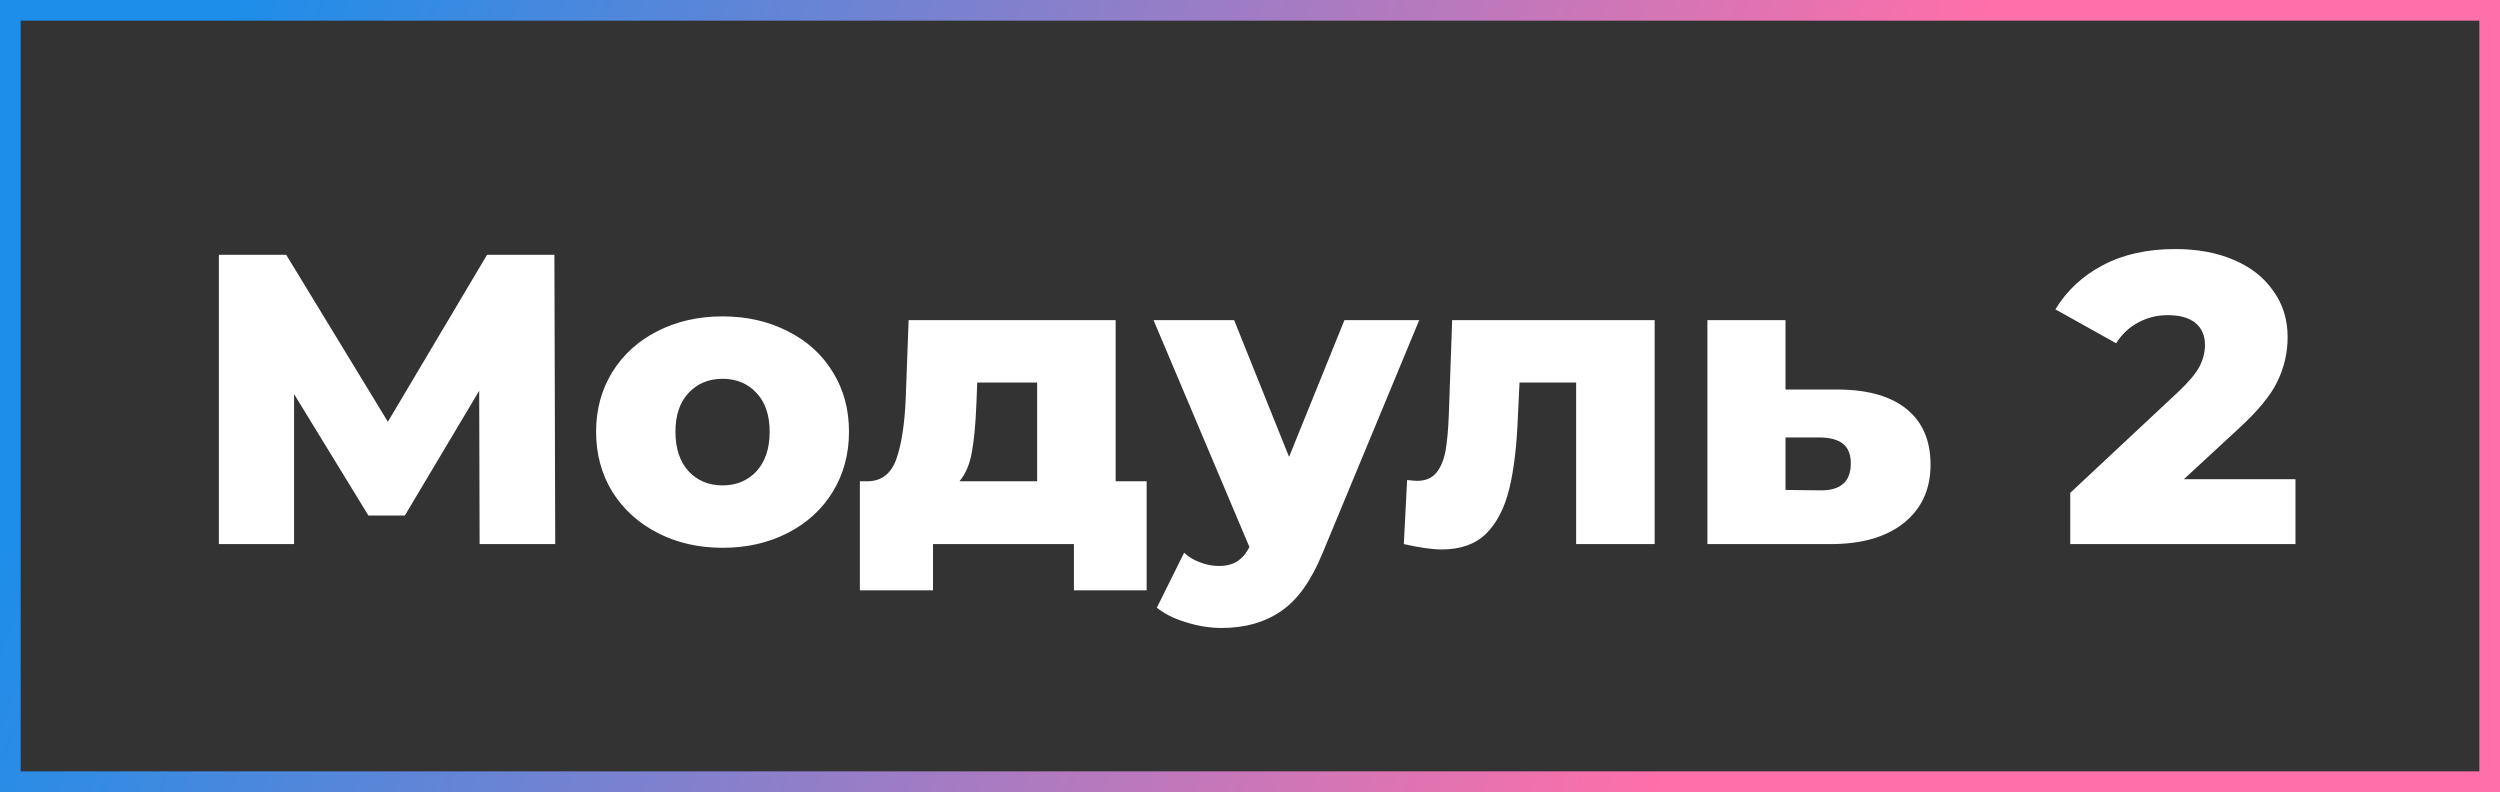
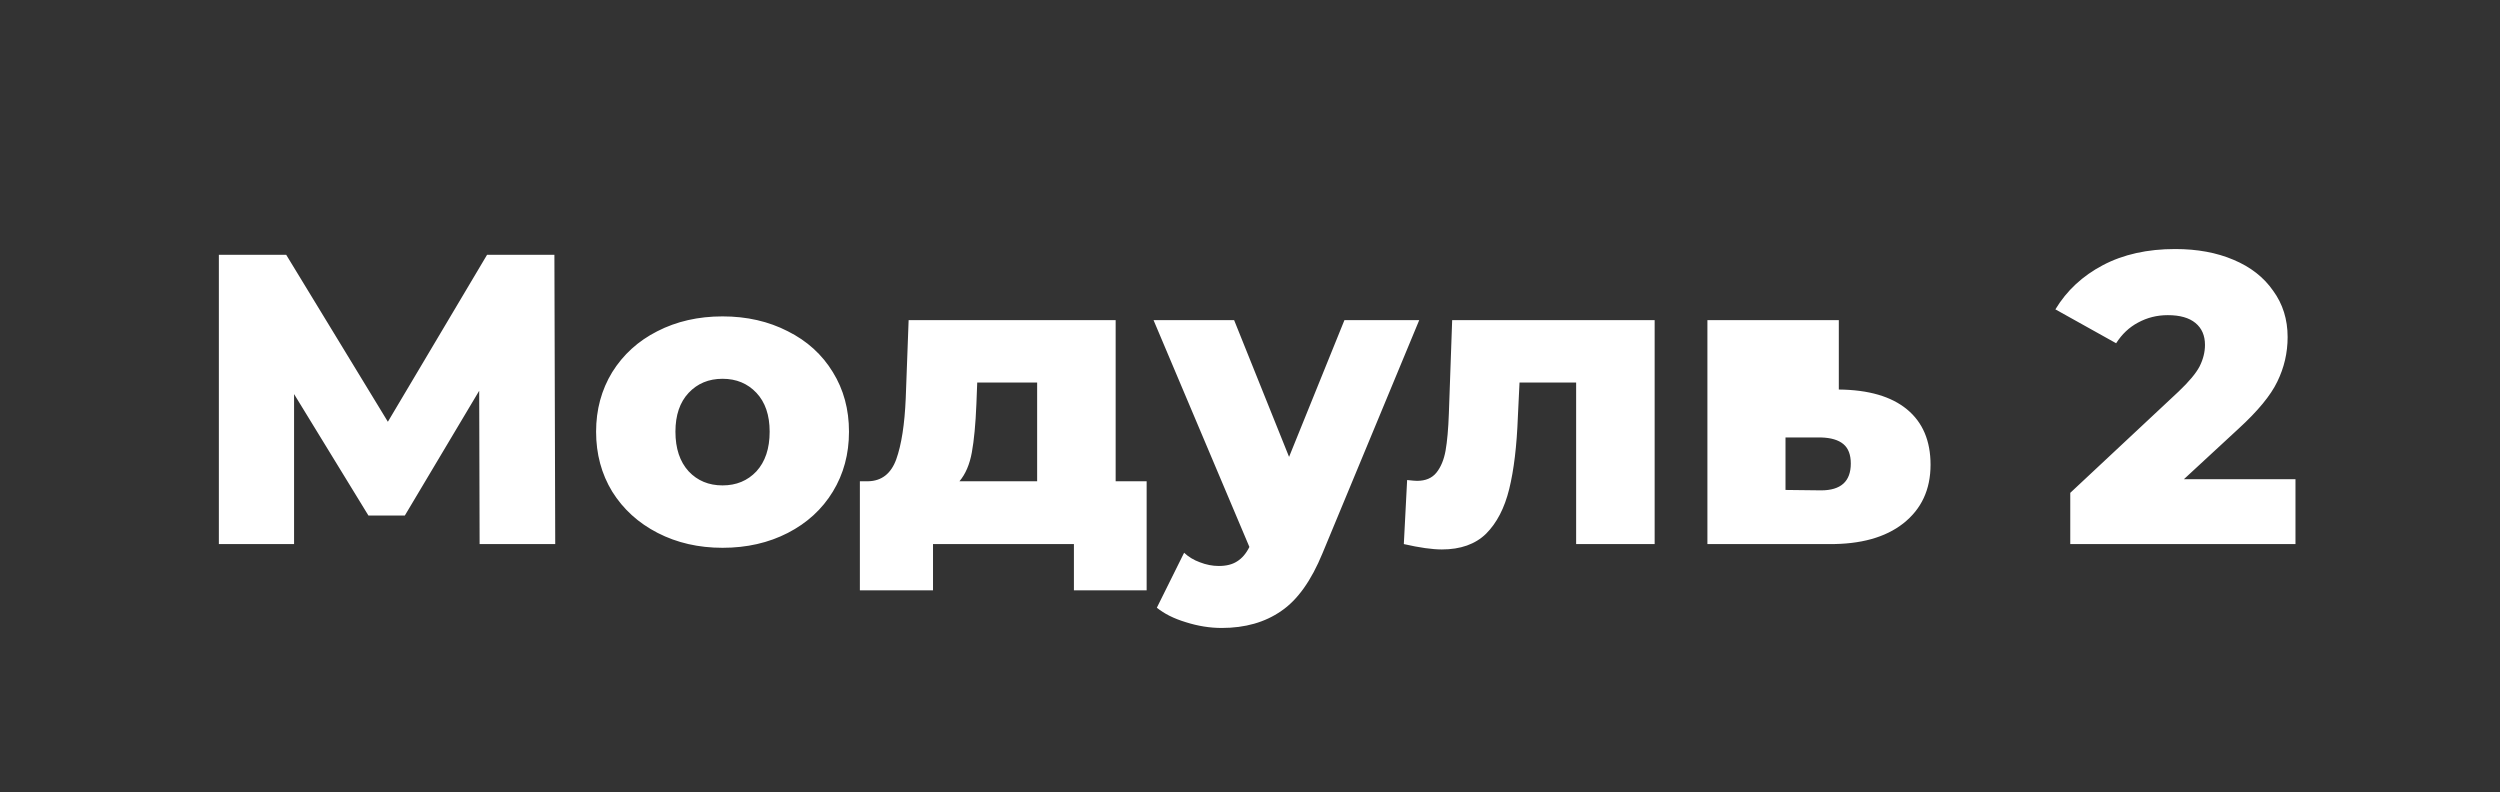
<svg xmlns="http://www.w3.org/2000/svg" width="363" height="115" viewBox="0 0 363 115" fill="none">
  <rect x="0" y="0" width="363" height="115" fill="#333333" stroke="none" />
-   <rect x="1.5" y="1.5" width="360" height="112" stroke="url(#paint0_linear_4_35)" stroke-width="3" />
-   <path d="M69.639 79L69.579 56.74L58.779 74.86H53.499L42.699 57.22V79H31.779V37H41.559L56.319 61.24L70.719 37H80.499L80.619 79H69.639ZM104.913 79.54C101.433 79.54 98.293 78.82 95.493 77.38C92.693 75.94 90.493 73.94 88.893 71.38C87.333 68.82 86.553 65.92 86.553 62.68C86.553 59.48 87.333 56.6 88.893 54.04C90.493 51.48 92.673 49.5 95.433 48.1C98.233 46.66 101.393 45.94 104.913 45.94C108.433 45.94 111.593 46.66 114.393 48.1C117.193 49.5 119.373 51.48 120.933 54.04C122.493 56.56 123.273 59.44 123.273 62.68C123.273 65.92 122.493 68.82 120.933 71.38C119.373 73.94 117.193 75.94 114.393 77.38C111.593 78.82 108.433 79.54 104.913 79.54ZM104.913 70.48C106.913 70.48 108.553 69.8 109.833 68.44C111.113 67.04 111.753 65.12 111.753 62.68C111.753 60.28 111.113 58.4 109.833 57.04C108.553 55.68 106.913 55 104.913 55C102.913 55 101.273 55.68 99.993 57.04C98.713 58.4 98.073 60.28 98.073 62.68C98.073 65.12 98.713 67.04 99.993 68.44C101.273 69.8 102.913 70.48 104.913 70.48ZM166.493 69.88V85.72H155.933V79H135.473V85.72H124.853V69.88H126.053C128.013 69.84 129.373 68.78 130.133 66.7C130.893 64.58 131.353 61.62 131.513 57.82L131.933 46.48H161.993V69.88H166.493ZM141.773 58.66C141.653 61.58 141.433 63.92 141.113 65.68C140.793 67.44 140.193 68.84 139.313 69.88H150.593V55.54H141.893L141.773 58.66ZM206.073 46.48L192.033 80.32C190.393 84.32 188.393 87.12 186.033 88.72C183.673 90.36 180.793 91.18 177.393 91.18C175.673 91.18 173.933 90.9 172.173 90.34C170.453 89.82 169.053 89.12 167.973 88.24L171.933 80.26C172.573 80.86 173.333 81.32 174.213 81.64C175.133 82 176.053 82.18 176.973 82.18C178.053 82.18 178.933 81.96 179.613 81.52C180.333 81.08 180.933 80.38 181.413 79.42L167.493 46.48H179.193L187.173 66.34L195.213 46.48H206.073ZM240.255 46.48V79H228.855V55.54H220.635L220.395 60.52C220.235 64.76 219.815 68.26 219.135 71.02C218.455 73.78 217.335 75.94 215.775 77.5C214.215 79.02 212.075 79.78 209.355 79.78C207.955 79.78 206.115 79.52 203.835 79L204.315 69.7C205.035 69.78 205.515 69.82 205.755 69.82C206.995 69.82 207.935 69.42 208.575 68.62C209.215 67.82 209.655 66.76 209.895 65.44C210.135 64.08 210.295 62.28 210.375 60.04L210.855 46.48H240.255ZM266.996 56.56C271.316 56.6 274.616 57.56 276.896 59.44C279.176 61.32 280.316 64 280.316 67.48C280.316 71.08 278.996 73.92 276.356 76C273.756 78.04 270.156 79.04 265.556 79H247.916V46.48H259.256V56.56H266.996ZM264.416 71.2C267.296 71.2 268.736 69.9 268.736 67.3C268.736 66.02 268.376 65.08 267.656 64.48C266.936 63.88 265.856 63.56 264.416 63.52H259.256V71.14L264.416 71.2ZM333.303 69.58V79H300.603V71.56L316.323 56.86C317.843 55.42 318.863 54.2 319.383 53.2C319.903 52.16 320.163 51.12 320.163 50.08C320.163 48.72 319.703 47.66 318.783 46.9C317.863 46.14 316.523 45.76 314.763 45.76C313.203 45.76 311.763 46.12 310.443 46.84C309.163 47.52 308.103 48.52 307.263 49.84L298.443 44.92C300.083 42.2 302.383 40.06 305.343 38.5C308.303 36.94 311.803 36.16 315.843 36.16C319.043 36.16 321.863 36.68 324.303 37.72C326.783 38.76 328.703 40.26 330.063 42.22C331.463 44.14 332.163 46.38 332.163 48.94C332.163 51.22 331.663 53.38 330.663 55.42C329.703 57.42 327.823 59.7 325.023 62.26L317.103 69.58H333.303Z" fill="white" />
+   <path d="M69.639 79L69.579 56.74L58.779 74.86H53.499L42.699 57.22V79H31.779V37H41.559L56.319 61.24L70.719 37H80.499L80.619 79H69.639ZM104.913 79.54C101.433 79.54 98.293 78.82 95.493 77.38C92.693 75.94 90.493 73.94 88.893 71.38C87.333 68.82 86.553 65.92 86.553 62.68C86.553 59.48 87.333 56.6 88.893 54.04C90.493 51.48 92.673 49.5 95.433 48.1C98.233 46.66 101.393 45.94 104.913 45.94C108.433 45.94 111.593 46.66 114.393 48.1C117.193 49.5 119.373 51.48 120.933 54.04C122.493 56.56 123.273 59.44 123.273 62.68C123.273 65.92 122.493 68.82 120.933 71.38C119.373 73.94 117.193 75.94 114.393 77.38C111.593 78.82 108.433 79.54 104.913 79.54ZM104.913 70.48C106.913 70.48 108.553 69.8 109.833 68.44C111.113 67.04 111.753 65.12 111.753 62.68C111.753 60.28 111.113 58.4 109.833 57.04C108.553 55.68 106.913 55 104.913 55C102.913 55 101.273 55.68 99.993 57.04C98.713 58.4 98.073 60.28 98.073 62.68C98.073 65.12 98.713 67.04 99.993 68.44C101.273 69.8 102.913 70.48 104.913 70.48ZM166.493 69.88V85.72H155.933V79H135.473V85.72H124.853V69.88H126.053C128.013 69.84 129.373 68.78 130.133 66.7C130.893 64.58 131.353 61.62 131.513 57.82L131.933 46.48H161.993V69.88H166.493ZM141.773 58.66C141.653 61.58 141.433 63.92 141.113 65.68C140.793 67.44 140.193 68.84 139.313 69.88H150.593V55.54H141.893L141.773 58.66ZM206.073 46.48L192.033 80.32C190.393 84.32 188.393 87.12 186.033 88.72C183.673 90.36 180.793 91.18 177.393 91.18C175.673 91.18 173.933 90.9 172.173 90.34C170.453 89.82 169.053 89.12 167.973 88.24L171.933 80.26C172.573 80.86 173.333 81.32 174.213 81.64C175.133 82 176.053 82.18 176.973 82.18C178.053 82.18 178.933 81.96 179.613 81.52C180.333 81.08 180.933 80.38 181.413 79.42L167.493 46.48H179.193L187.173 66.34L195.213 46.48H206.073ZM240.255 46.48V79H228.855V55.54H220.635L220.395 60.52C220.235 64.76 219.815 68.26 219.135 71.02C218.455 73.78 217.335 75.94 215.775 77.5C214.215 79.02 212.075 79.78 209.355 79.78C207.955 79.78 206.115 79.52 203.835 79L204.315 69.7C205.035 69.78 205.515 69.82 205.755 69.82C206.995 69.82 207.935 69.42 208.575 68.62C209.215 67.82 209.655 66.76 209.895 65.44C210.135 64.08 210.295 62.28 210.375 60.04L210.855 46.48H240.255ZM266.996 56.56C271.316 56.6 274.616 57.56 276.896 59.44C279.176 61.32 280.316 64 280.316 67.48C280.316 71.08 278.996 73.92 276.356 76C273.756 78.04 270.156 79.04 265.556 79H247.916V46.48H259.256H266.996ZM264.416 71.2C267.296 71.2 268.736 69.9 268.736 67.3C268.736 66.02 268.376 65.08 267.656 64.48C266.936 63.88 265.856 63.56 264.416 63.52H259.256V71.14L264.416 71.2ZM333.303 69.58V79H300.603V71.56L316.323 56.86C317.843 55.42 318.863 54.2 319.383 53.2C319.903 52.16 320.163 51.12 320.163 50.08C320.163 48.72 319.703 47.66 318.783 46.9C317.863 46.14 316.523 45.76 314.763 45.76C313.203 45.76 311.763 46.12 310.443 46.84C309.163 47.52 308.103 48.52 307.263 49.84L298.443 44.92C300.083 42.2 302.383 40.06 305.343 38.5C308.303 36.94 311.803 36.16 315.843 36.16C319.043 36.16 321.863 36.68 324.303 37.72C326.783 38.76 328.703 40.26 330.063 42.22C331.463 44.14 332.163 46.38 332.163 48.94C332.163 51.22 331.663 53.38 330.663 55.42C329.703 57.42 327.823 59.7 325.023 62.26L317.103 69.58H333.303Z" fill="white" />
  <defs>
    <linearGradient id="paint0_linear_4_35" x1="27.722" y1="15.5" x2="243.998" y2="107.295" gradientUnits="userSpaceOnUse">
      <stop stop-color="#1D8EEA" />
      <stop offset="1" stop-color="#FF6FA9" />
    </linearGradient>
  </defs>
</svg>